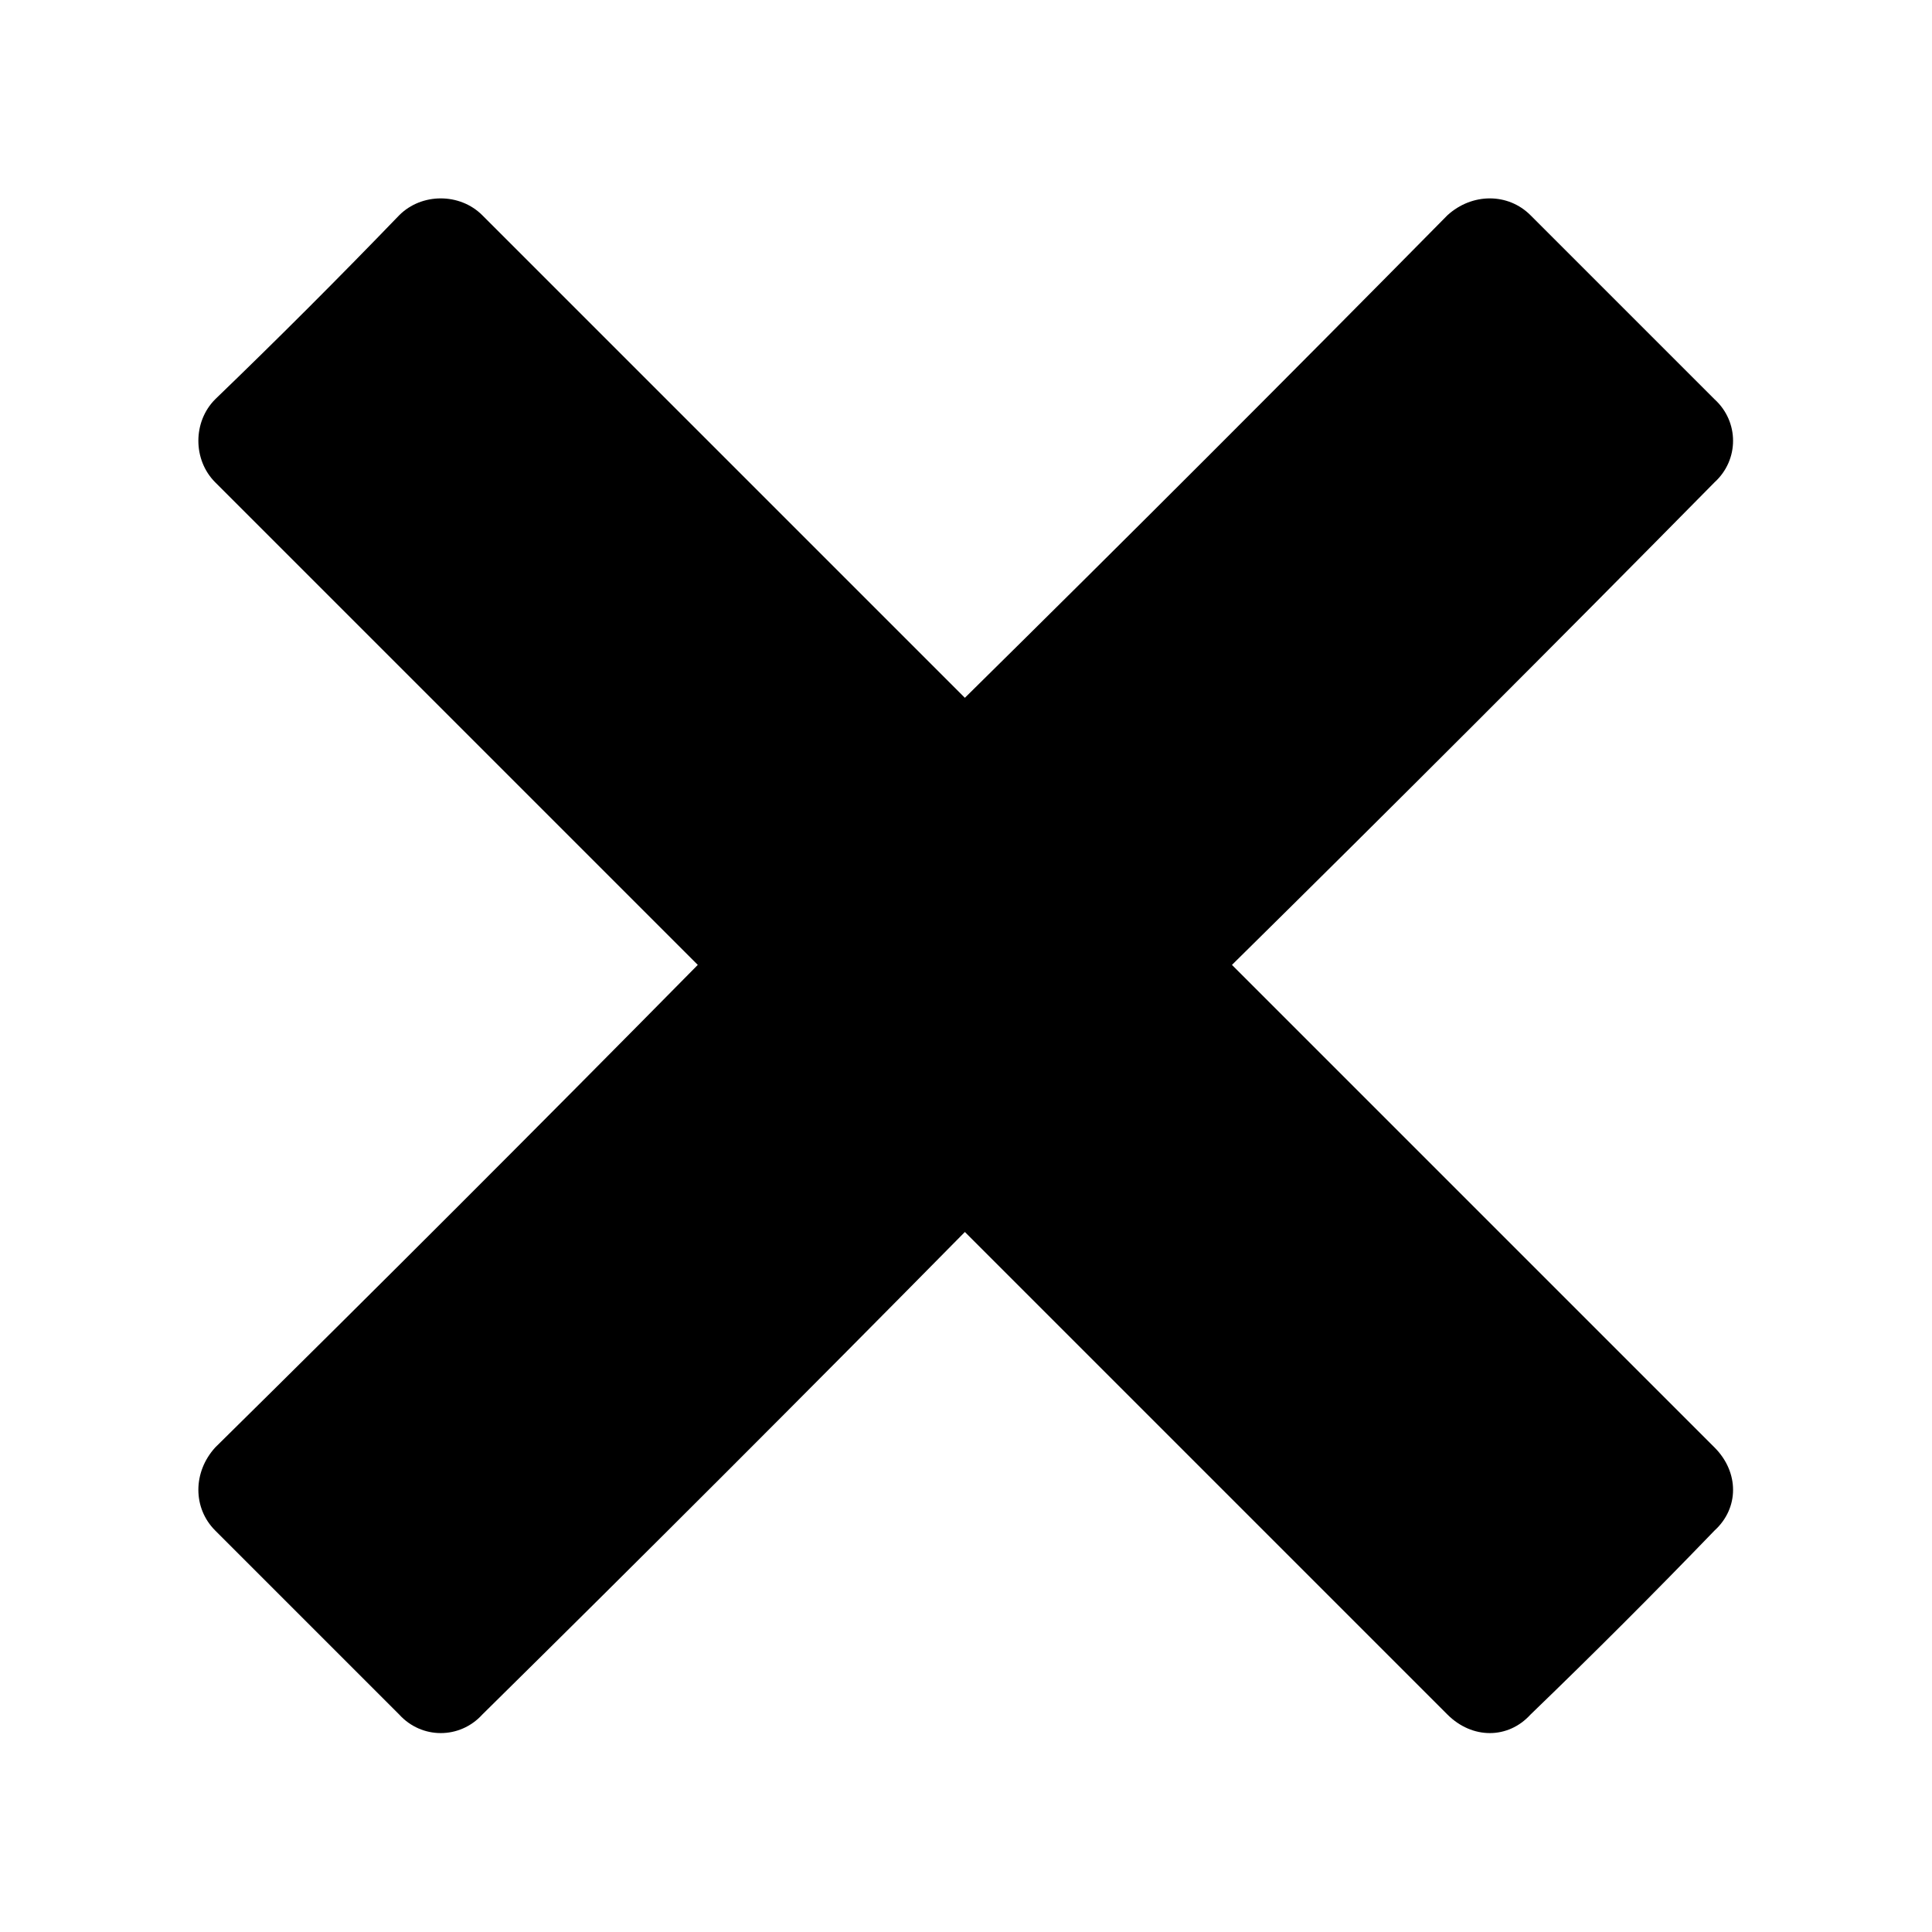
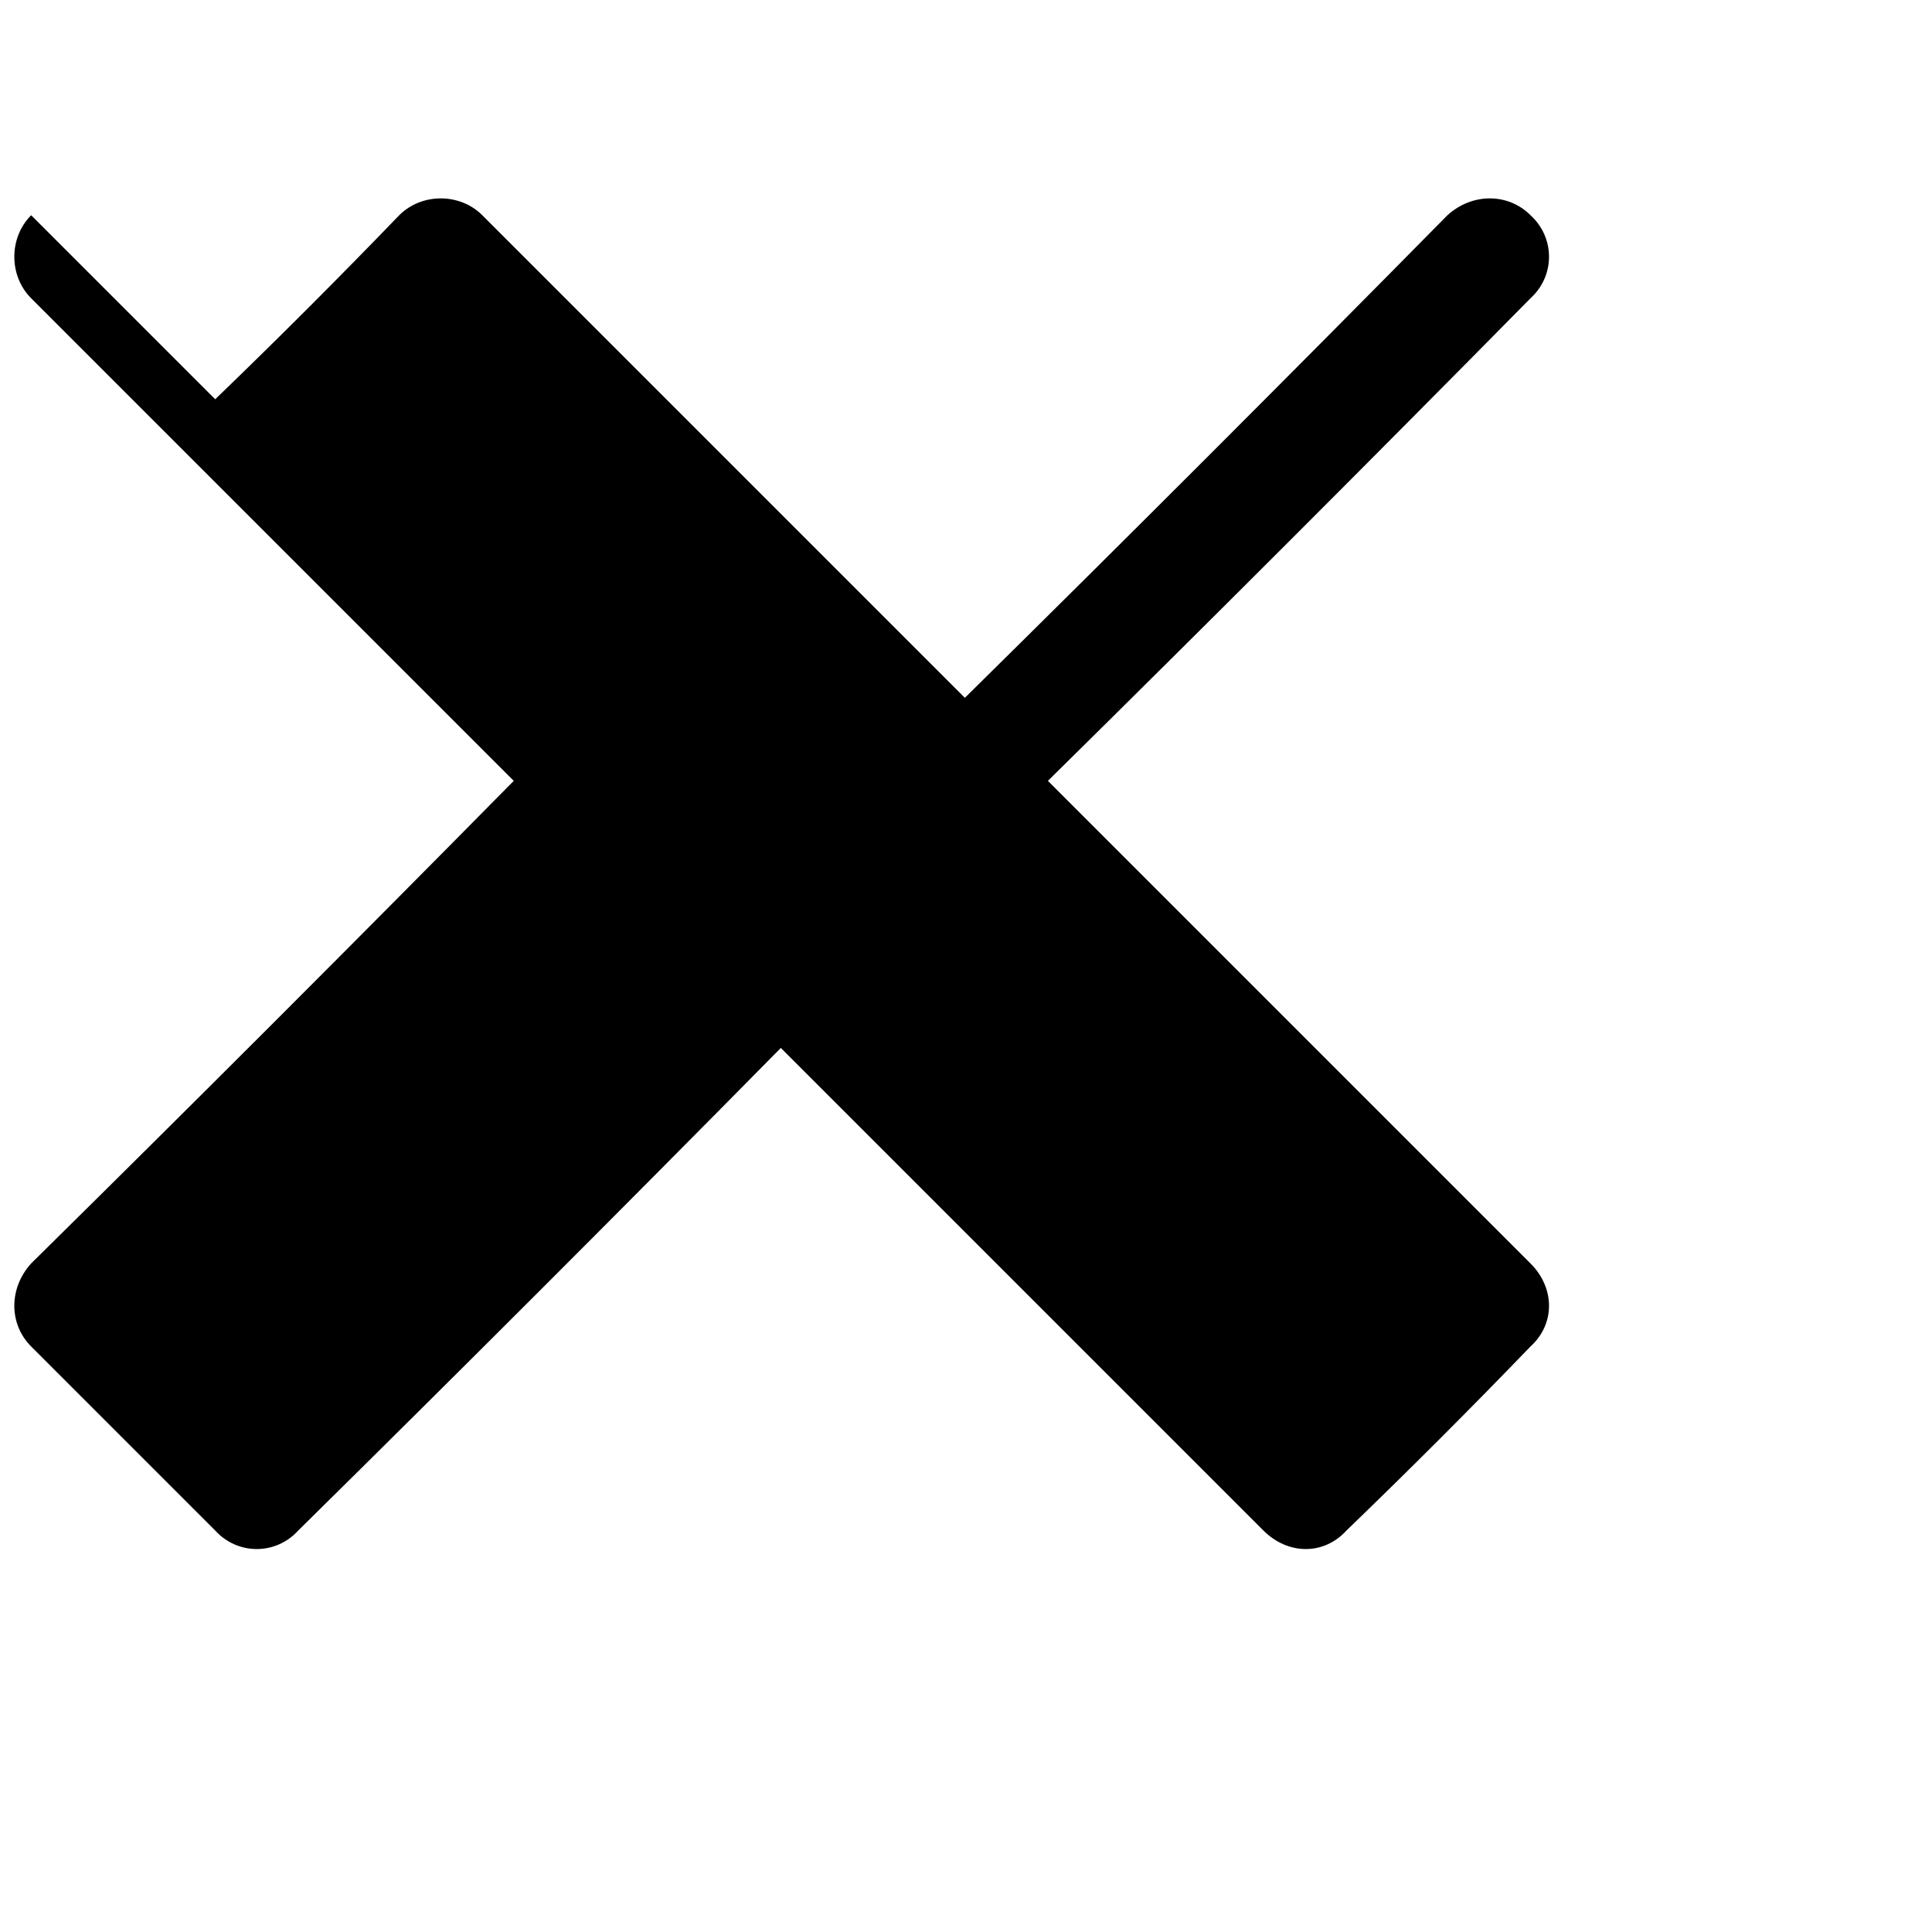
<svg xmlns="http://www.w3.org/2000/svg" fill="#000000" width="800px" height="800px" version="1.1" viewBox="144 144 512 512">
-   <path d="m201.03 249.81c16.656-16.059 32.715-32.121 48.773-48.773 5.949-5.949 16.059-5.949 22.008 0l127.89 127.89c42.828-42.23 85.652-85.059 127.89-127.89 6.543-5.949 16.059-5.949 22.008 0l48.773 48.773c6.543 5.949 6.543 16.059 0 22.008-42.23 42.828-85.059 85.652-127.89 127.89 42.828 42.828 85.652 85.652 127.89 127.89 6.543 6.543 6.543 16.059 0 22.008-16.059 16.656-32.121 32.715-48.773 48.773-5.949 6.543-15.465 6.543-22.008 0l-127.89-127.89c-42.23 42.828-85.059 85.652-127.89 127.89-5.949 6.543-16.059 6.543-22.008 0l-48.773-48.773c-5.949-5.949-5.949-15.465 0-22.008 42.828-42.23 85.652-85.059 127.89-127.89l-127.89-127.89c-5.949-5.949-5.949-16.059 0-22.008z" fill-rule="evenodd" />
+   <path d="m201.03 249.81c16.656-16.059 32.715-32.121 48.773-48.773 5.949-5.949 16.059-5.949 22.008 0l127.89 127.89c42.828-42.23 85.652-85.059 127.89-127.89 6.543-5.949 16.059-5.949 22.008 0c6.543 5.949 6.543 16.059 0 22.008-42.23 42.828-85.059 85.652-127.89 127.89 42.828 42.828 85.652 85.652 127.89 127.89 6.543 6.543 6.543 16.059 0 22.008-16.059 16.656-32.121 32.715-48.773 48.773-5.949 6.543-15.465 6.543-22.008 0l-127.89-127.89c-42.23 42.828-85.059 85.652-127.89 127.89-5.949 6.543-16.059 6.543-22.008 0l-48.773-48.773c-5.949-5.949-5.949-15.465 0-22.008 42.828-42.23 85.652-85.059 127.89-127.89l-127.89-127.89c-5.949-5.949-5.949-16.059 0-22.008z" fill-rule="evenodd" />
</svg>